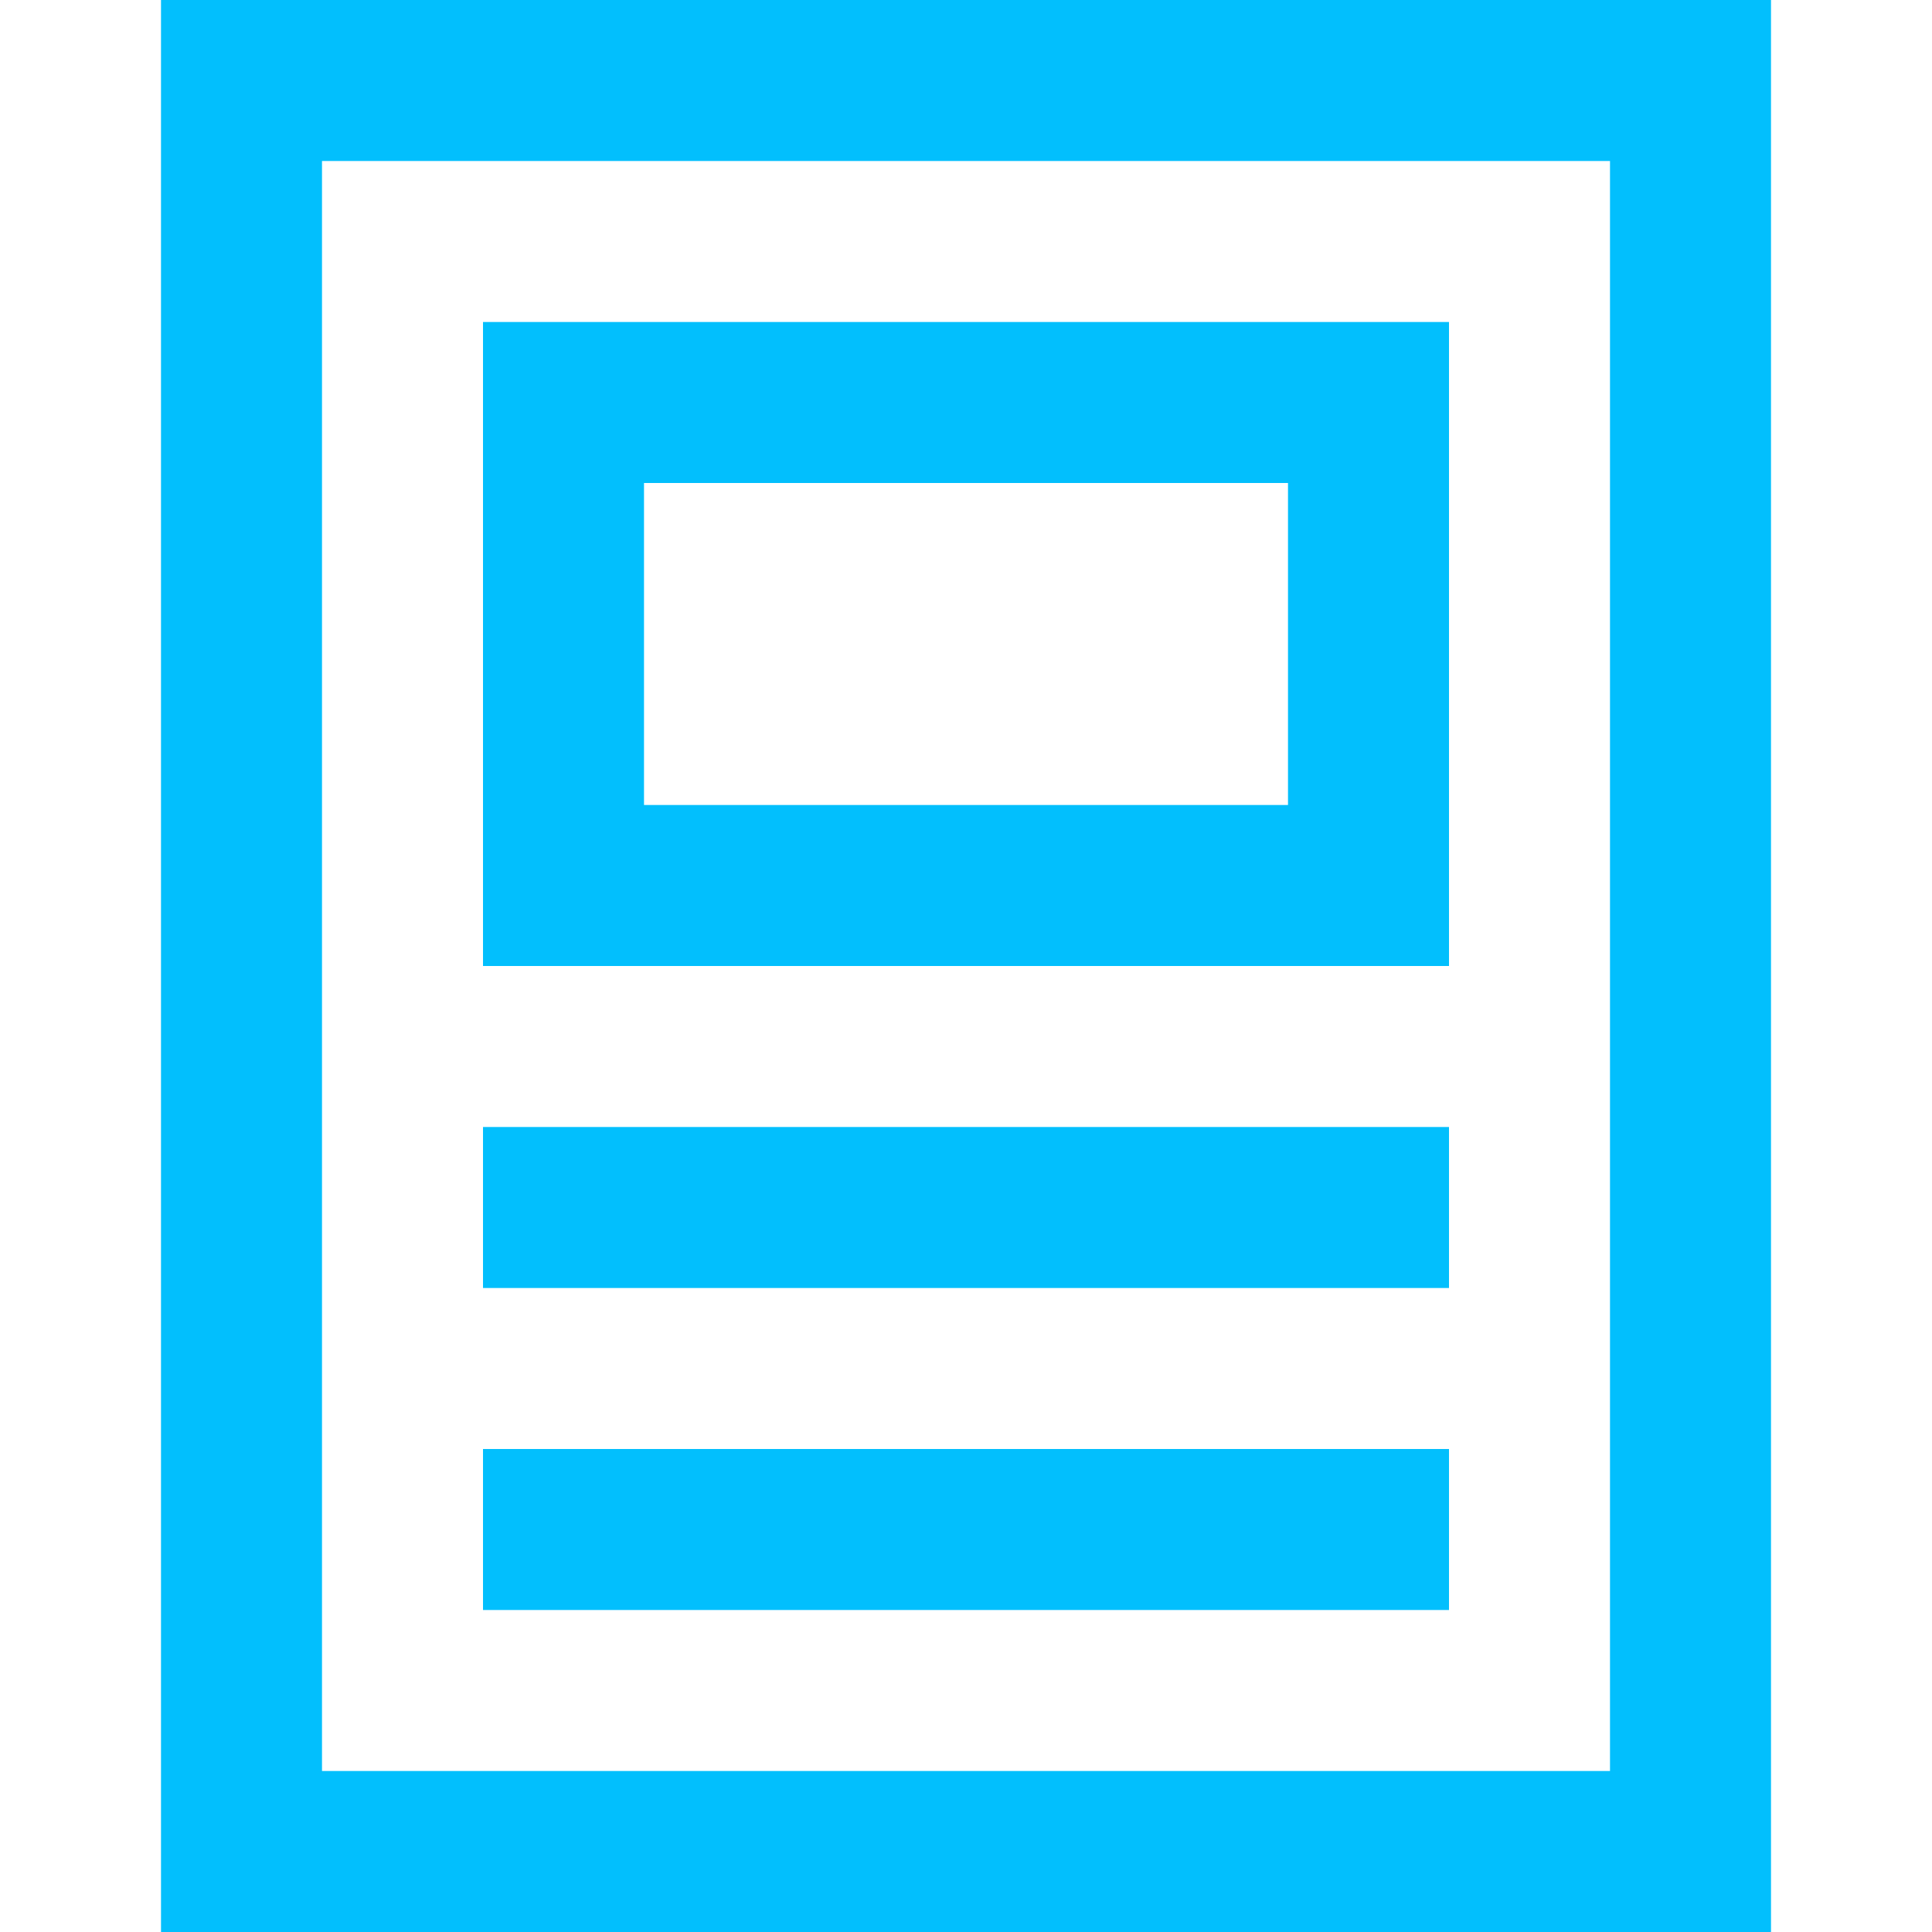
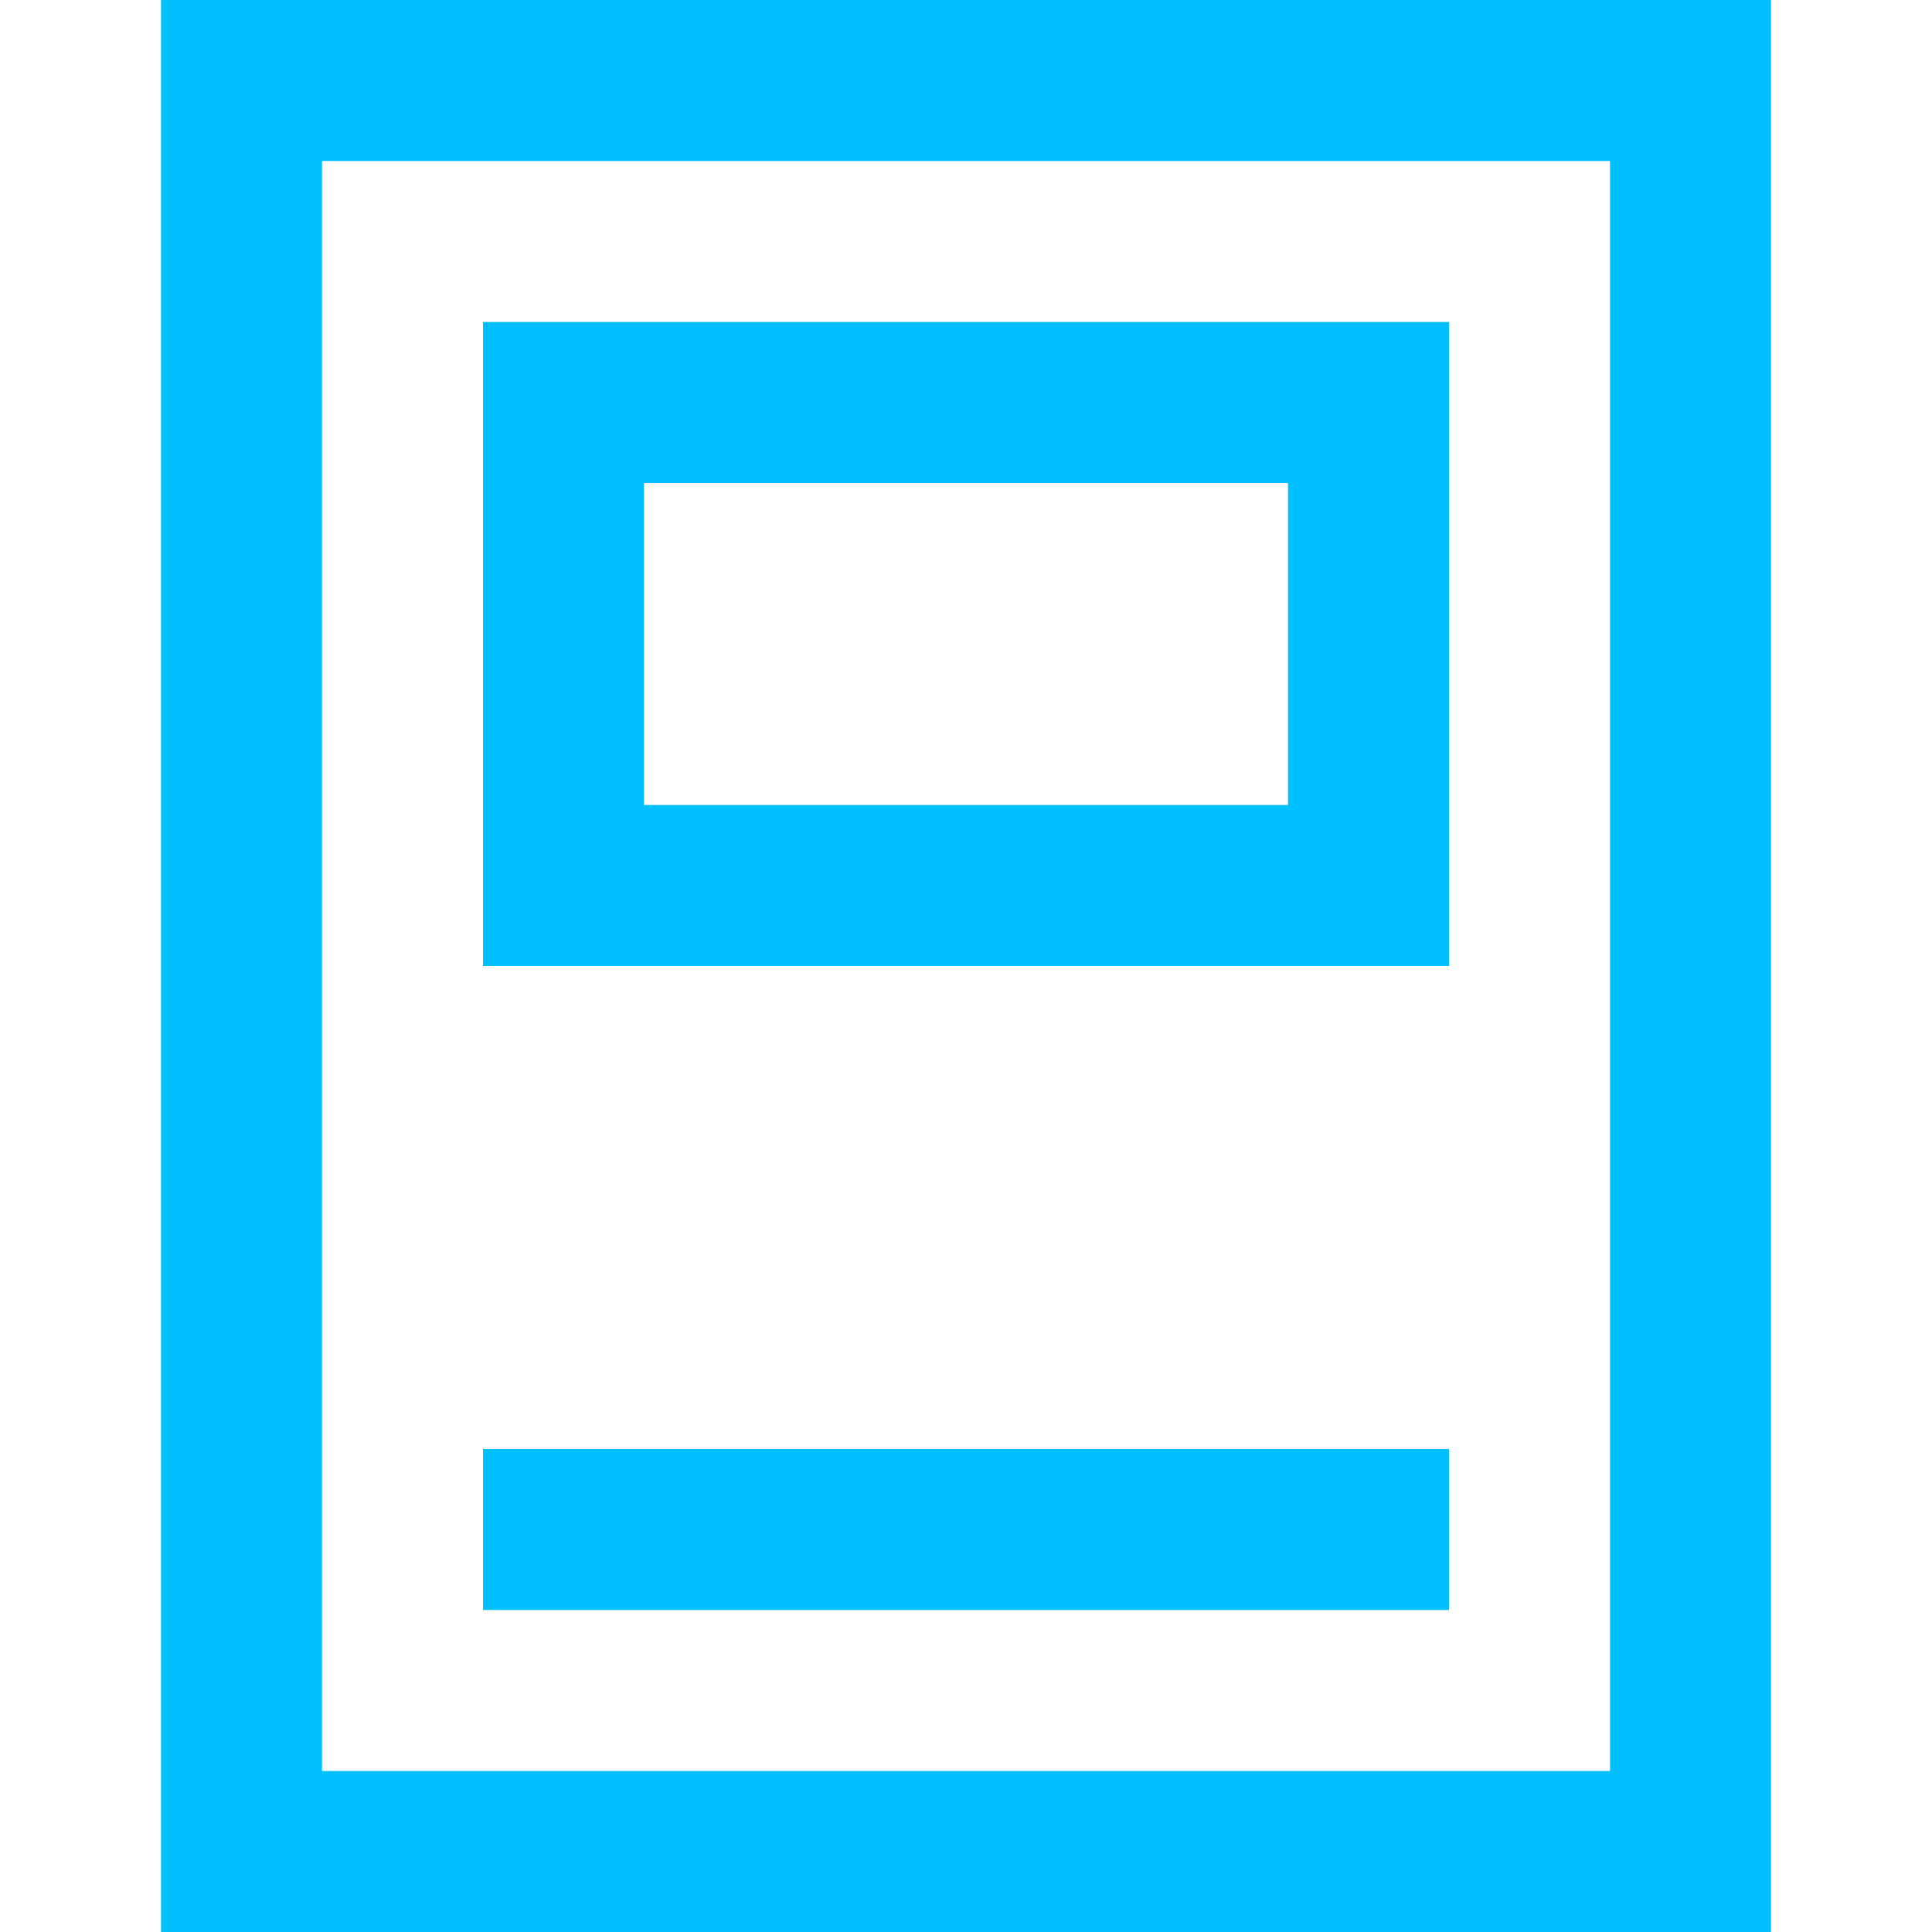
<svg xmlns="http://www.w3.org/2000/svg" width="24" height="24" viewBox="0 0 24 24">
  <g class="nc-icon-wrapper" fill="#02bffd" stroke-linecap="square" stroke-linejoin="miter" stroke-miterlimit="10">
    <rect x="3" y="1" width="18" height="22" fill="none" stroke="#02bffd" stroke-width="2" />
    <rect x="7" y="5" width="10" height="6" fill="none" stroke="#02bffd" stroke-width="2" data-color="color-2" />
-     <line x1="7" y1="15" x2="17" y2="15" fill="none" stroke="#02bffd" stroke-width="2" data-color="color-2" />
    <line x1="7" y1="19" x2="17" y2="19" fill="none" stroke="#02bffd" stroke-width="2" data-color="color-2" />
  </g>
</svg>